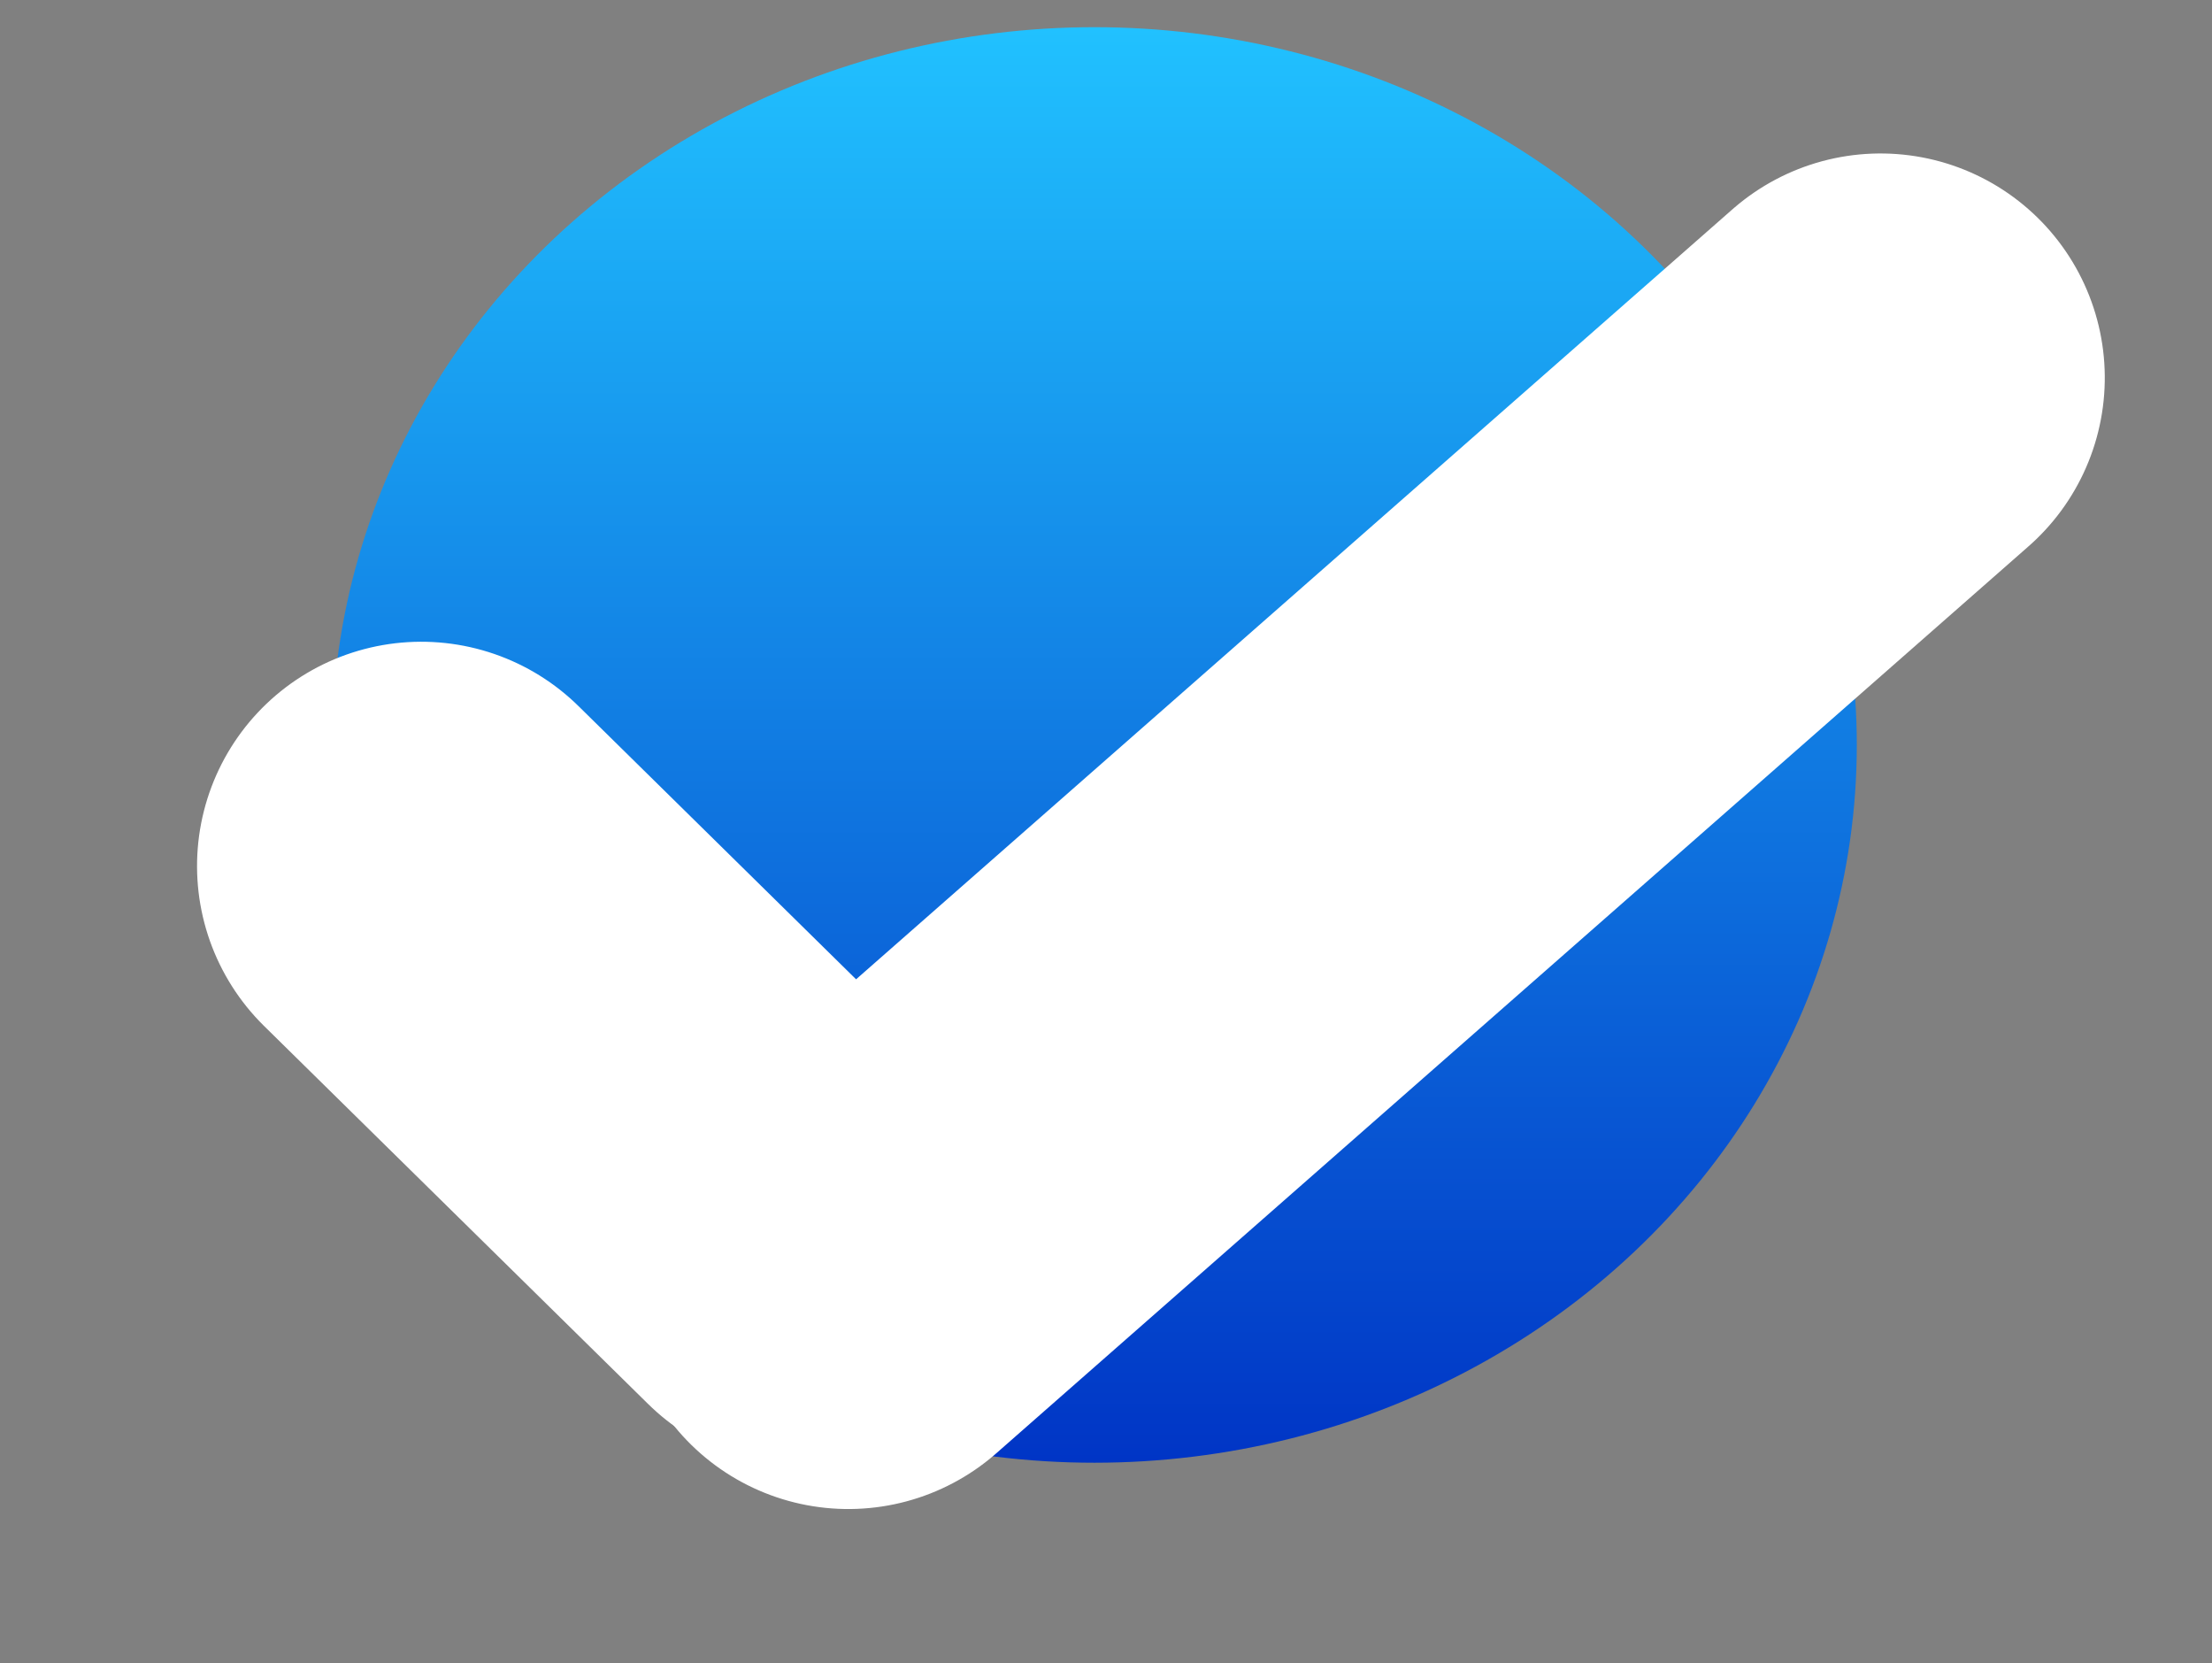
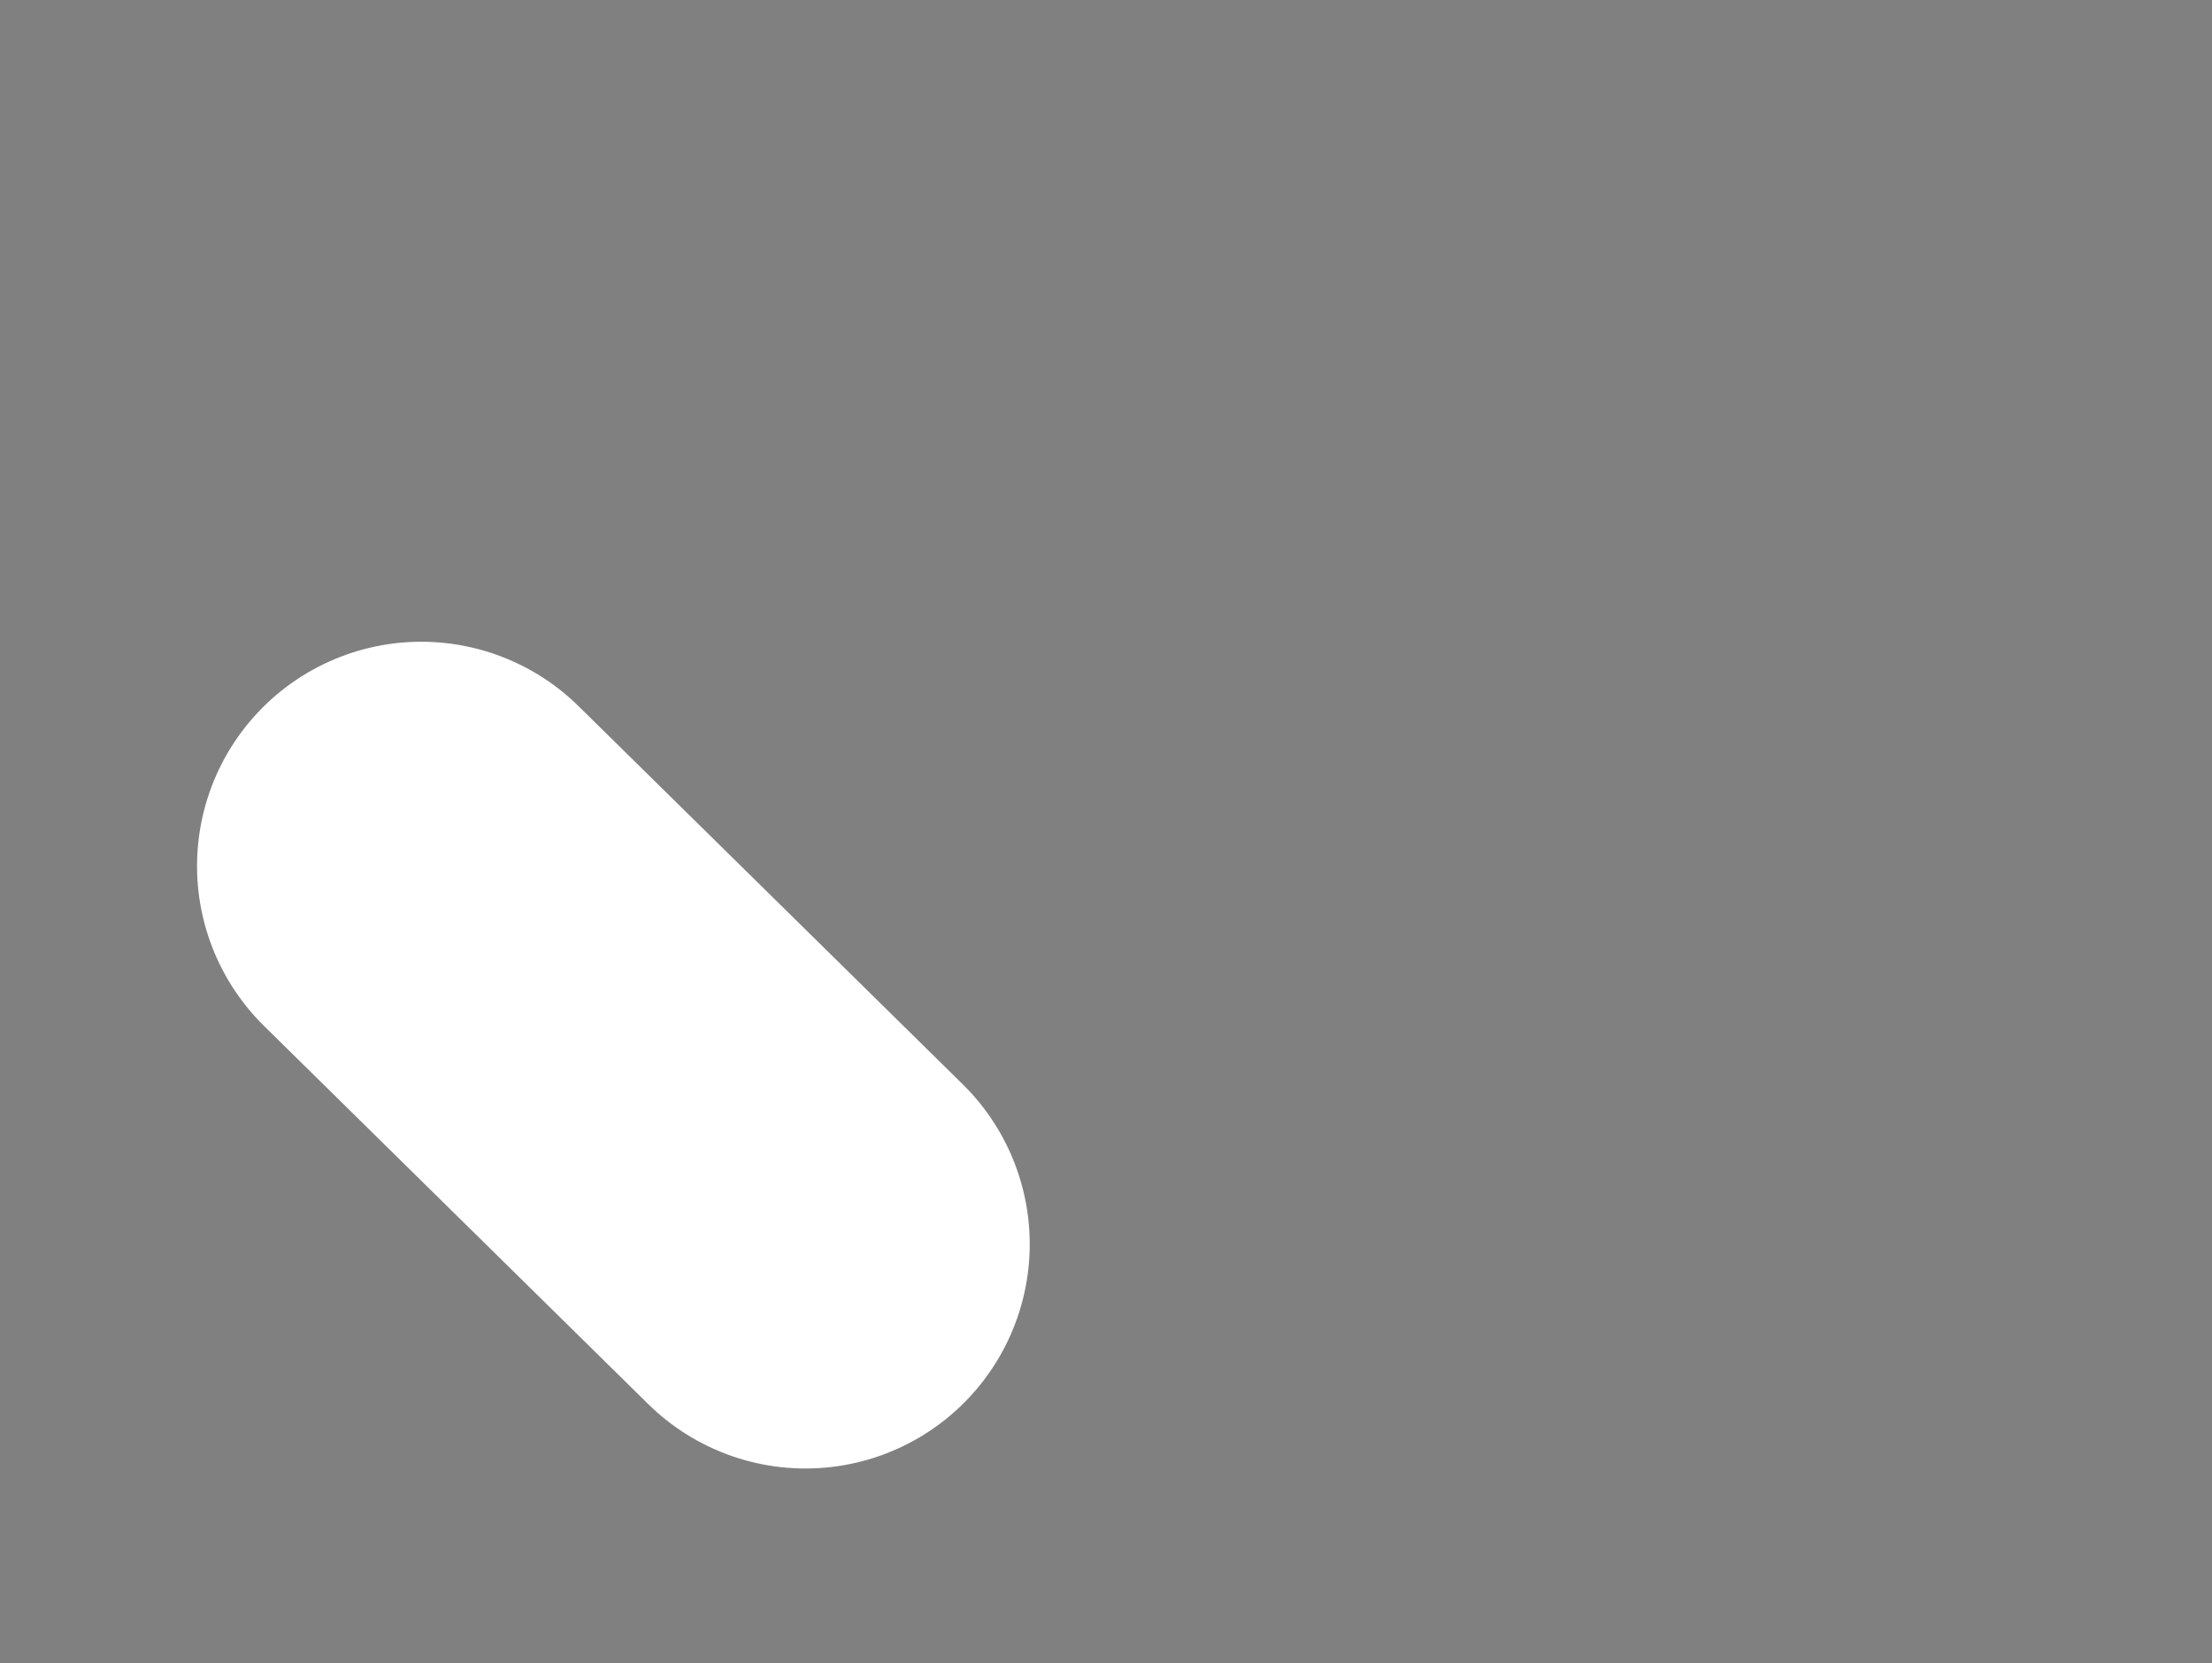
<svg xmlns="http://www.w3.org/2000/svg" width="24.661" height="18.535" viewBox="0 0 24.661 18.535">
  <rect x="0" y="0" width="24.661" height="18.535" fill="#808080" stroke="none" />
  <defs>
    <linearGradient id="linear-gradient" x1="0.5" x2="0.5" y2="1" gradientUnits="objectBoundingBox">
      <stop offset="0" stop-color="#21c2ff" />
      <stop offset="1" stop-color="#0034c5" />
    </linearGradient>
  </defs>
  <g id="Component_1_128" data-name="Component 1 – 128" transform="translate(3.375 0.303)">
-     <ellipse id="Ellipse_1" data-name="Ellipse 1" cx="8.5" cy="8" rx="8.5" ry="8" transform="translate(0.326)" fill="url(#linear-gradient)" />
    <g id="Group_1" data-name="Group 1" transform="translate(3.034 1.332) rotate(11)">
      <line id="Line_1" data-name="Line 1" x2="5.009" y2="3.32" transform="translate(-0.151 8.197)" fill="none" stroke="#fff" stroke-linecap="round" stroke-width="5" />
-       <line id="Line_2" data-name="Line 2" x1="0.716" y2="15.298" transform="matrix(0.819, 0.574, -0.574, 0.819, 14.194, -0.66)" fill="none" stroke="#fff" stroke-linecap="round" stroke-width="5" />
    </g>
  </g>
</svg>